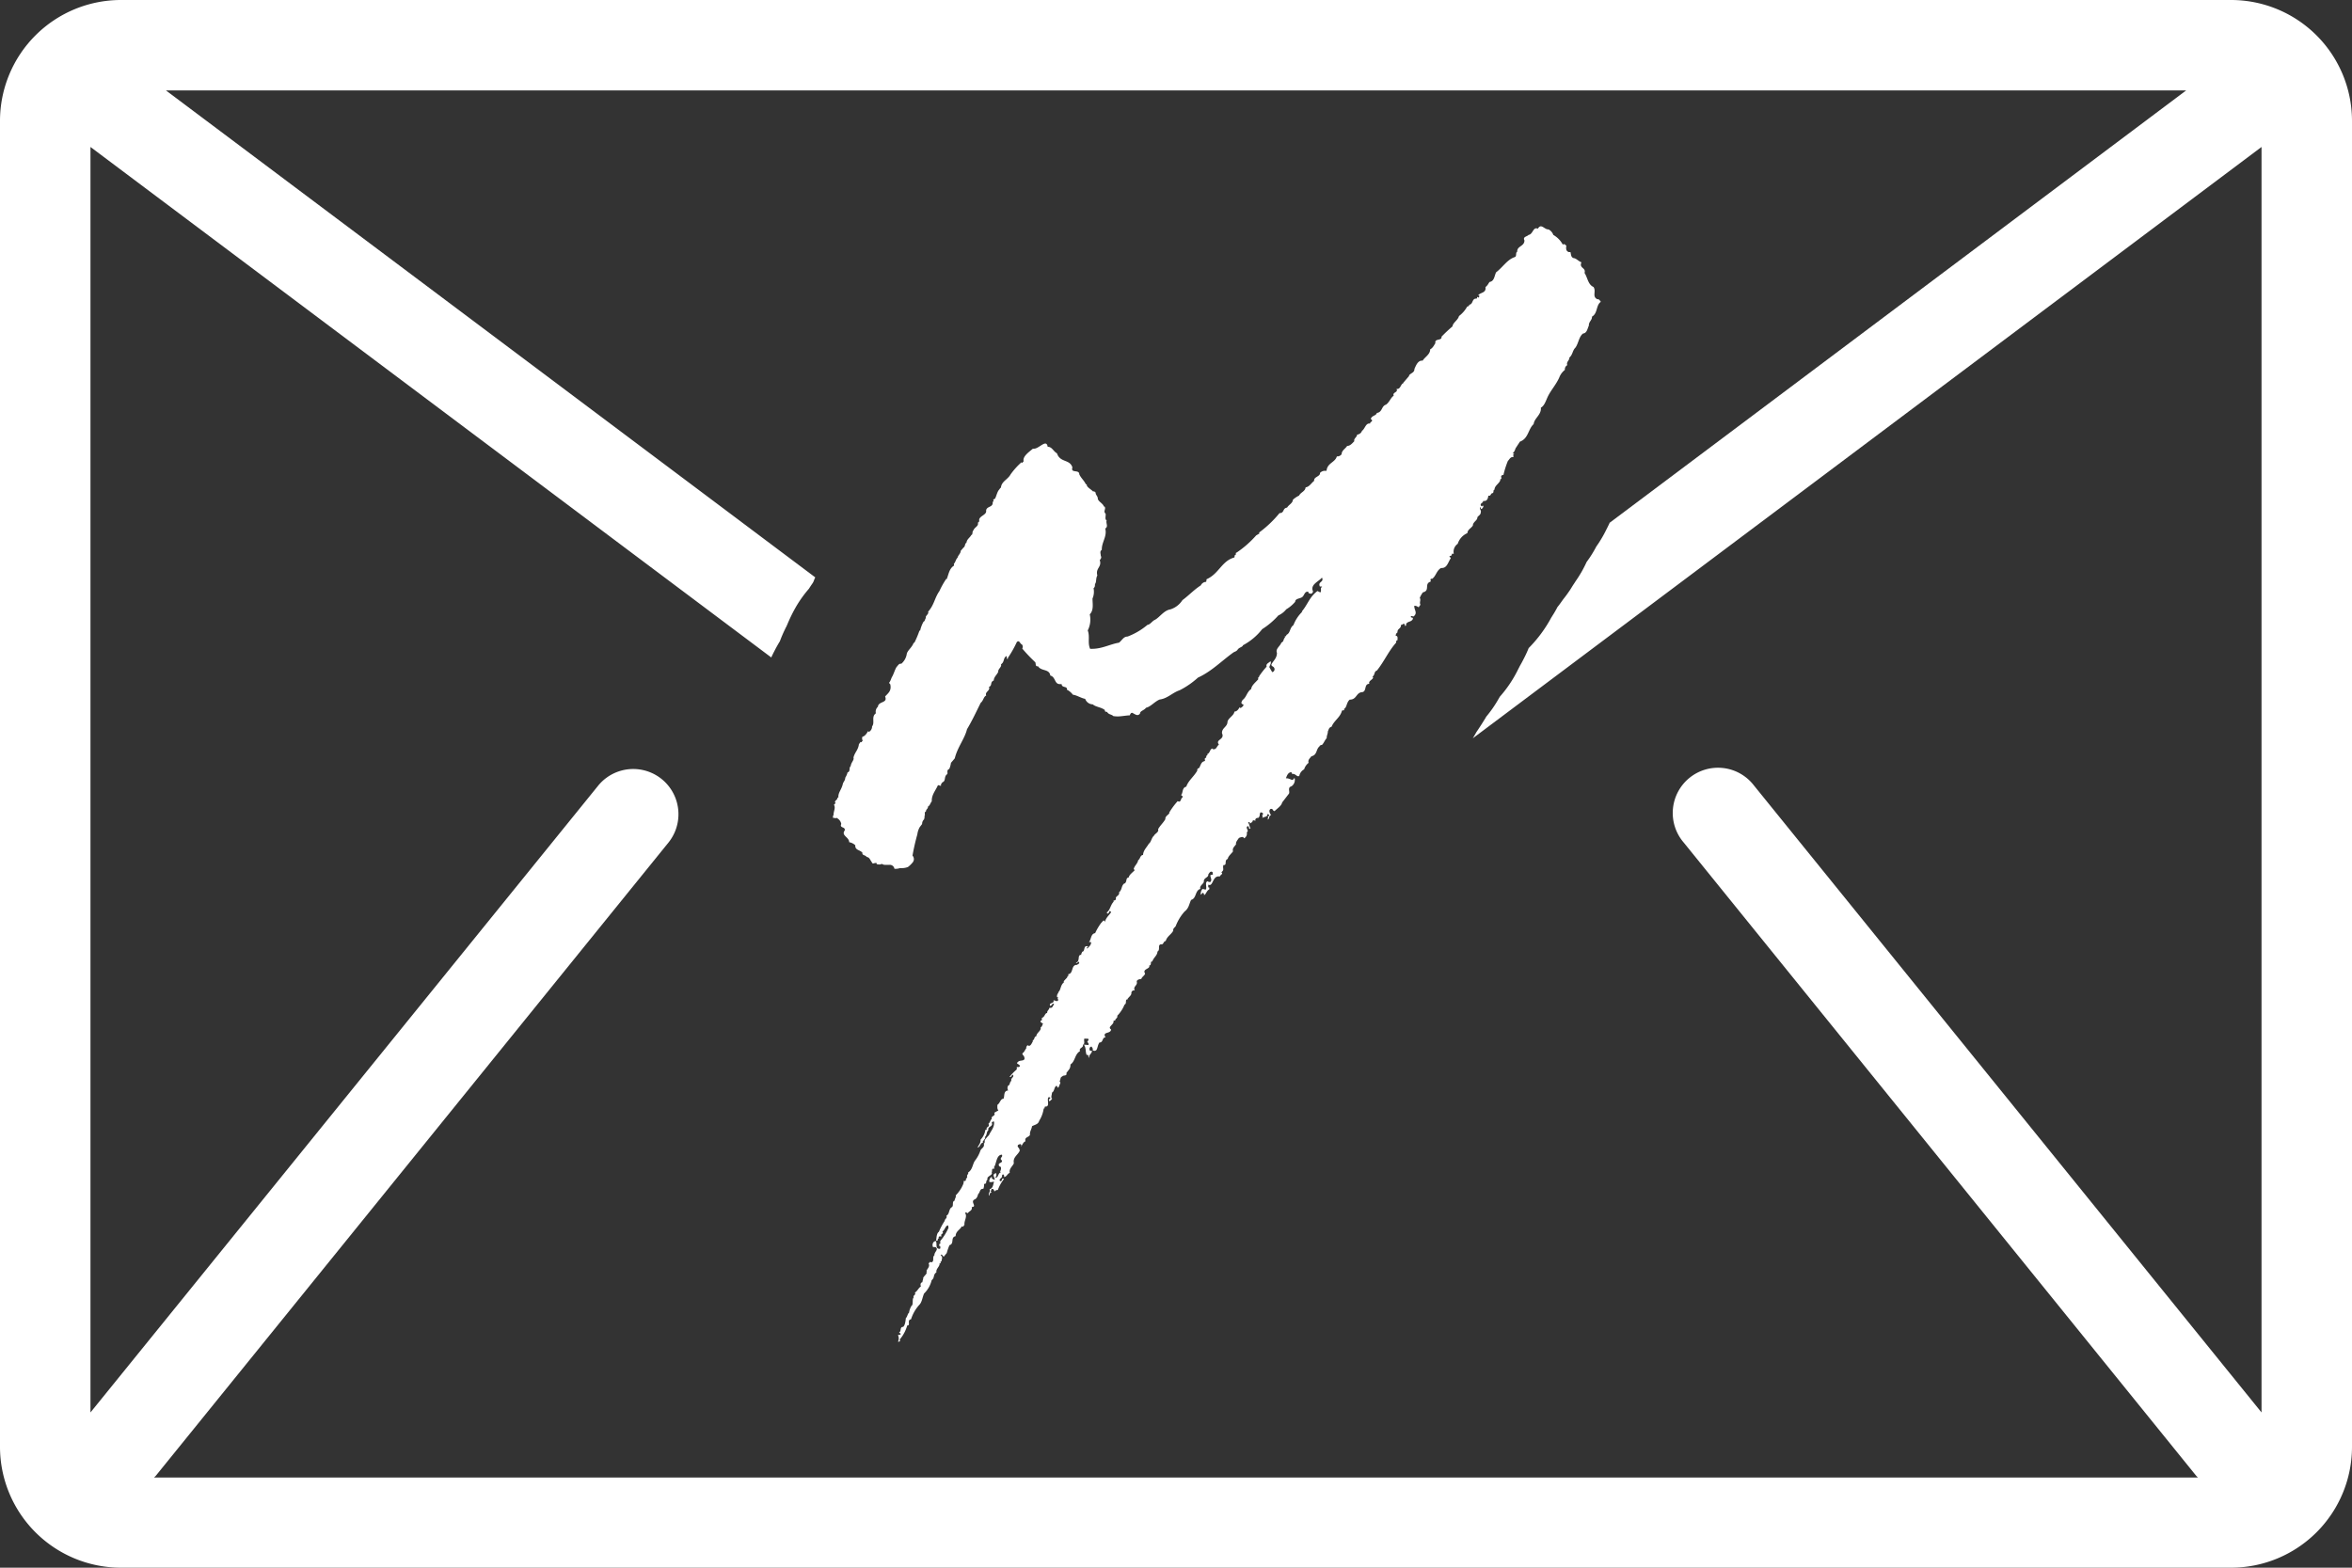
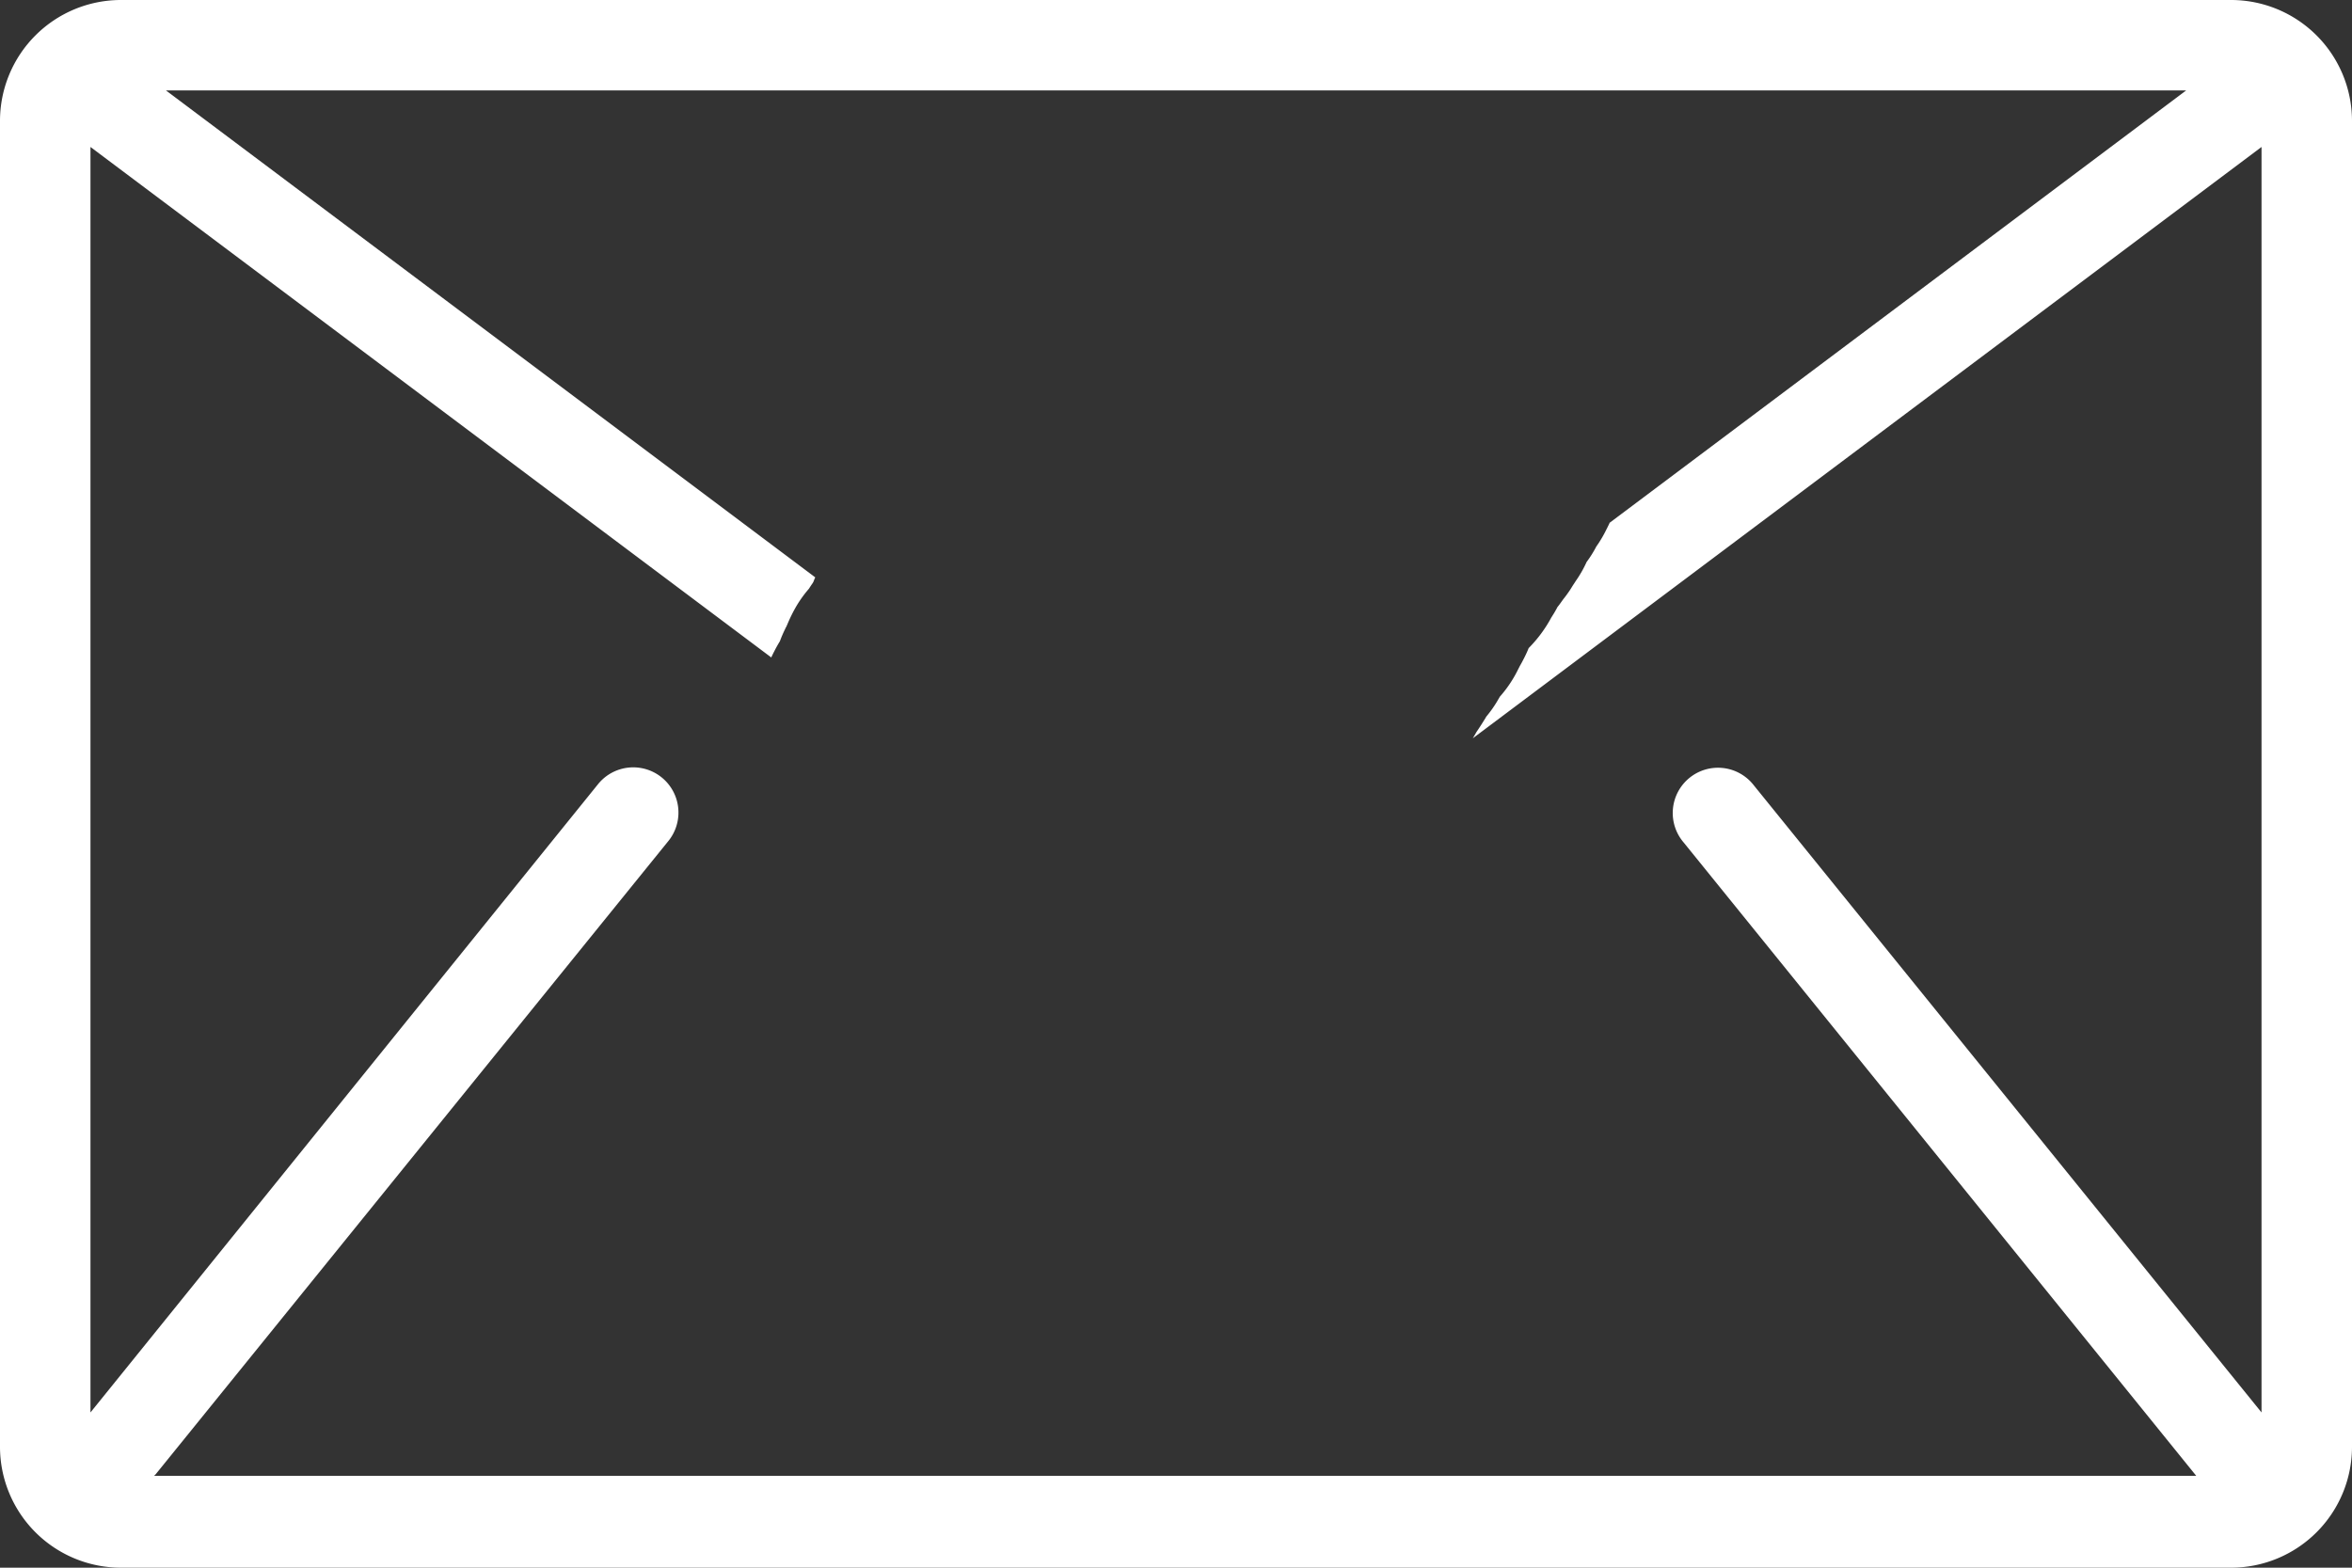
<svg xmlns="http://www.w3.org/2000/svg" viewBox="0 0 384 256">
  <rect x="0" y="0" width="384" height="256" fill="#333333" stroke="none" />
  <defs>
    <style>.cls-1{fill:#fff;}</style>
  </defs>
  <g id="Calque_2" data-name="Calque 2">
    <g id="Calque_1-2" data-name="Calque 1">
-       <path class="cls-1" d="M261.38,49.27h0c-.1,0-.21-.41-.5-.41h-.1c-.9-.45-.12-1.29-.62-2-.9-.39-.95-1.51-1.46-2.29.28-.9-.95-.73-.5-1.74-.4-.11-.9-.67-1.24-.67-.5-.12-.45-.62-.56-1h-.28c-.5-.17-.45-.67-.39-1.06-.16-.08-.26-.24-.38-.24s-.11,0-.18.12a4,4,0,0,0-1.57-1.62,1.57,1.57,0,0,0-.79-.9h-.05c-.44,0-.82-.5-1.19-.5-.16,0-.33.1-.49.39a.6.6,0,0,0-.27-.07c-.53,0-.61,1-1.25,1.08-.22.28-1,.28-.67.9,0,1-1.24.89-1.18,1.85-.34.16,0,.78-.45.89-1.18.4-1.9,1.63-3,2.47-.28.56-.28,1.46-1.06,1.57-.23.28-.29.56-.68.84.17,1-.84.84-1.18,1.35l.17.05c.06.11-.05.23-.11.34l-.11-.11-.08,0c-.1,0,0,.2-.15.25H241c-.71,0-.46.9-1.11,1a.35.35,0,0,1-.29.29h-.05a4.92,4.92,0,0,1-1.35,1.56c-.16.68-1,1.07-1.06,1.69a24.33,24.33,0,0,0-1.79,1.68c.11.73-1.18.22-1,1.06-.17.23-.4.79-.85,1,0,.84-.84,1.23-1.23,1.85h-.12c-.7,0-1,.88-1.22,1.35,0,.62-.51.62-.9,1.07l.05.06-1,1.17.06.06c-.42,0-.45.91-1,.91H228c.34.61-.73.5-.45,1.12-.45.22-.73,1.12-1.29,1.46-.73.22-.56,1.23-1.46,1.34-.16.51-.84.39-1,1l.17.11c.17.39-.28.28-.28.62l-.15,0c-.59,0-.73.94-1.19,1.2l0,.05a.93.93,0,0,1-.78.56c0,.4-.62.68-.45,1.07-.34.34-.67.78-1.18.78-.22.4-.9.73-.9,1.35a.88.88,0,0,1-.61.36l-.17,0c-.28,1-1.57,1.06-1.68,2.35h-.2a1.1,1.1,0,0,0-.87.35c.06.61-1.06.61-.95,1.29-.45.33-.79,1-1.4,1.06-.06.67-.79.79-1.07,1.35a4.33,4.33,0,0,0-1,.67c-.06.62-.67.79-.95,1.29-.79.11-.4.9-1.24.9a18.32,18.32,0,0,1-3.36,3.19l.11.12-.56.33a16.67,16.67,0,0,1-3.2,2.81h0c-.24,0,0,.4-.24.4h-.05l-.06.39c-2.07.56-2.52,2.64-4.49,3.53-.15,0,0,.47-.21.47l-.07,0a1,1,0,0,0-.72.56c-1.07.68-2,1.68-3,2.41a3.62,3.62,0,0,1-2,1.52c-1.07.17-1.8,1.4-2.58,1.74-.4.22-.68.72-1.13.78a11.16,11.16,0,0,1-3.25,1.91c-.67,0-.89.61-1.4,1-1.37.21-2.73,1-4.38,1h-.33c-.45-1,0-2-.39-3a3.89,3.89,0,0,0,.33-2.63c.68-.68.45-1.69.45-2.58a2.82,2.82,0,0,0,.17-1.69c.23-.16.23-.39.23-.67.28-.33.11-.95.39-1.4-.34-1.23.78-1.35.39-2.52.17-.17.34-.45.17-.68h0c0-.39-.22-.72.17-1-.05-1.23.9-2.18.56-3.47.56-.34.06-.84.23-1.35-.34-.11-.11-.73-.17-1.06-.45-.45.11-.73-.17-1.18h-.11c-.17-.56-1-.84-1-1.35,0-.33-.39-.61-.34-.89a.4.4,0,0,0-.44-.23c-.28-.33-1.18-.78-1-1.17h-.17c-.28-.62-.79-1-1.07-1.63,0-.84-1.46-.11-1.12-1.12-.45-1.4-2-.73-2.52-2.3-.62-.34-.79-1.07-1.52-1.07-.06-.39-.2-.53-.39-.53-.47,0-1.25.84-1.84.84a.57.57,0,0,1-.18,0c-.67.56-1.74,1.29-1.51,2.08-.1,0-.16.23-.29.23h0c-.05,0-.05,0-.05-.11a12.08,12.08,0,0,0-1.8,2c-.45.84-1.46,1.12-1.57,2.13,0,.12-.22.06-.17.23-.44.39-.5,1-.78,1.57-.06.11-.39.11-.28.33s-.08.19-.13.19a.05.05,0,0,1,0,0c.17,1-1,.68-1.06,1.46.11.62-.79.79-1.07,1.29-.17.22.11.51-.28.67.17.62-.56.73-.73,1.29-.22.06-.06.73-.34.73-.22.45-.72.67-.78,1.24-.34.22-.17.72-.56.84l.05,0-.44.51c0,.45-.45.73-.51,1.12-.28.22-.34.78-.62,1,.06.11,0,.22.06.28-.84.5-.9,1.51-1.23,2.24l-.06-.06a13.68,13.68,0,0,0-1.12,2c-.79,1.12-.84,2.25-1.85,3.37.22.33-.56.73-.34,1-.17.17-.17.56-.39.61a5.16,5.16,0,0,0-.56,1.46h-.11a15.72,15.72,0,0,1-.84,2h-.12c-.22.73-1.06,1.29-1.12,1.85a2.63,2.63,0,0,1-.89,1.57.34.34,0,0,0-.16,0c-.24,0-.4.31-.63.55-.28.5-.39.95-.67,1.51-.17.22-.28.78-.51,1,0,.11.06.22.17.28.23,1.06-.28,1.4-.84,2,.45,1.12-1,.73-1.18,1.63l.06,0a1.09,1.09,0,0,0-.39,1.12c-.79.57-.12,1.52-.62,2.14a1,1,0,0,1-.5.89l-.17-.11c-.17.34-.51.84-.9.9a.7.7,0,0,0,.06.67h0c-.14,0-.15.23-.25.23s-.06,0-.11-.06l-.28.39c-.11.95-.67,1.29-.89,2.19.16.39-.4.78-.45,1.4-.34.22,0,.9-.51,1A3,3,0,0,1,138,127c0,.45-.34.73-.39,1-.23,1-.79,1.4-.73,2.24h-.17c.17.34-.67.56-.28.9l-.28.28c.34.5-.11,1.12-.06,1.74H136v.45a.16.16,0,0,1,.13-.06c.08,0,.17.06.27.06a.27.27,0,0,0,.16-.06,1.37,1.37,0,0,1,.79,1c-.34.73.73.4.56,1.07-.62.84.73,1.06.73,1.91a1.93,1.93,0,0,1,1,.5c-.06.84.78.73,1.17,1.23-.11.45.51.34.68.68.5.05.56.5.84.84.05.17.14.22.23.22s.27-.08.41-.08a.27.27,0,0,1,.2.08.21.21,0,0,0-.06.11,1.8,1.8,0,0,0,.44.06.58.58,0,0,0,.4-.11,1.06,1.06,0,0,0,.62.17l.63,0a.76.76,0,0,1,.83.64,2.27,2.27,0,0,0,.9-.11l.32,0a2.56,2.56,0,0,0,1-.19,4.49,4.49,0,0,0,.79-.78.84.84,0,0,0-.06-1.07,35,35,0,0,1,.79-3.47,3.21,3.21,0,0,1,.39-1.18l.39-.51a1,1,0,0,1,.34-.78v-.17c.16-.1-.08-.45.17-.45H151c0-.22-.05-.45.06-.61h.11c0-.45.34-.4.34-.85.34-.16.39-.61.62-.84-.06-1.06.61-1.74,1-2.63h.1c.14,0,.16.08.27.08l.08,0c.11,0,.11-.11,0-.16l.28-.4c.61-.22.22-.89.73-1.29.28-.16-.17-.67.39-.89a3.64,3.64,0,0,0,.28-1l.62-.73c.45-1.85,1.62-3.19,2-4.76.84-1.4,1.51-2.86,2.24-4.32.45-.34.45-1,.9-1.18-.29-.61.72-.78.44-1.4.62-.28.12-.78.79-1.06,0-.56.5-.9.73-1.41-.06-.5.61-.78.45-1.23.61-.39.33-1.06.89-1.34.16.1-.07.45.17.45h.06v-.16a17.69,17.69,0,0,0,1.46-2.58.38.38,0,0,1,.24-.13c.24,0,.33.43.6.52a.61.61,0,0,1,.05.67,26.8,26.8,0,0,0,2.13,2.24c.1.2,0,.65.31.65l.14,0c.51.84,1.85.39,2,1.52.86.2.67,1.39,1.52,1.39a1.1,1.1,0,0,0,.33,0c0,.67,1,.28.84.9a2.92,2.92,0,0,1,1,.84c.61.06,1.34.56,2,.67a1.35,1.35,0,0,0,1.24.9c.5.45,1.4.45,2,.95-.11.23.17.28.34.28.22.45.78.4,1,.68a4.44,4.44,0,0,0,.71.06c.64,0,1.23-.14,2-.18.1-.31.23-.41.36-.41s.58.37.89.37a.52.52,0,0,0,.43-.29c0-.4.73-.51.95-.9.79-.17,1.4-1,2.24-1.35,1.29-.16,2.08-1.12,3.26-1.51a13.66,13.66,0,0,0,3-2.07c2.19-1,3.76-2.64,5.77-4.1.28-.17.51-.17.73-.5s.79-.39.84-.68a9.79,9.79,0,0,0,3.14-2.63,12.41,12.41,0,0,0,2.64-2.24,3.49,3.49,0,0,0,1.29-1,5.87,5.87,0,0,0,1.46-1.23c0-.56.84-.5,1.17-.79s.37-.86.85-.86l.16,0c-.16.28.23.28.34.34a.42.42,0,0,0,.39-.39c-.5-1.12.9-1.57,1.46-2.25.39.79-.73.62-.34,1.46h.34v.11c-.34,0,0,.68-.28.85l-.45-.23c-1.34,1-1.57,2.19-2.58,3.37l.11,0a6,6,0,0,0-1.45,2.19c-.68.5-.45,1.29-1.18,1.62.11.34-.45.12-.17.4-.34.22-.17.67-.62.84-.22.62-1,1-.73,1.68,0,.84-.5,1.18-.89,1.85-.06.39.28.28.45.62s-.12.67-.34.67l-.45-.78c0-.34.39-.62.17-1-.22.28-.79.39-.62.89a13.29,13.29,0,0,0-1.23,1.57c.06.17-.34.23-.11.45-.4.51-1.12,1-1.18,1.63-.73.5-.73,1.29-1.4,1.79-.17.28-.39.62.11.73.11.28-.28.45-.45.62-.11-.06,0-.11-.11-.17-.22.22-.34.67-.9.73-.05.62-.95,1-1.12,1.62,0,.9-.95,1-.9,1.91.51,1.07-1.17,1-.5,1.85-.35.25-.39.76-.82.76l-.19,0v-.11c-.5,0-.39.73-.9.9.17.33-.39.22-.11.5-.11.06-.17.17-.22.17-.23.17.16.39-.17.5-.51.12-.56.68-.84,1.12a.31.31,0,0,0-.28.4c-.56,1-1.46,1.62-1.8,2.63-.73.17-.5,1-.84,1.35.06.17.34.17.23.39-.28.14-.25.7-.55.7a.45.45,0,0,1-.24-.08,11.65,11.65,0,0,0-1.4,1.9l.05.06c-.22.34-.72.5-.67,1-.45.73-.84,1-1.18,1.63.17.5-.56.73-.67,1.06-.39.28-.5,1.13-.84,1.29-.34.62-.9,1.07-.95,1.85-.51.06-.45.68-.79.85-.11.61-.61.89-.73,1.45,0,.06.12.12.17.17-.33.39-.9.73-1,1.23-.56,0-.17.85-.78,1-.45.45-.28,1-.79,1.4.17.56-.67.62-.5,1.07,0,.13-.16.26-.28.26a.21.21,0,0,1-.11,0v.22c-.51.51-.57,1.41-1.13,1.74.1,0,0,.18.16.18h.07a.64.64,0,0,0,.22-.39.29.29,0,0,1,.28.17c-.33.5-.89.95-1,1.57l-.16-.23c-.23.06-.34.34-.45.39a8.87,8.87,0,0,0-1,1.69c-.73.11-.62,1-1,1.45h.19c.07,0,.12,0,.15.07,0,.45-.34.67-.62,1l-.11-.11a.63.63,0,0,0,.23-.28h-.26c-.48,0-.23.91-.71.91h0c0,.17-.28.45-.06.56h.34V156a1.36,1.36,0,0,0-.43-.08c-.7,0-.09,1-.86,1.31a.19.19,0,0,0,.12.05c.13,0,.18-.22.28-.22s.06,0,.1.06c.17.28-.22.28-.28.44h-.06c-1,0-.52,1.41-1.4,1.52,0,0-.05.17.06.22l-.28.17.11.06-.67.73.11.11c-.67.5-.5,1.29-1,1.68l.06.06a.84.84,0,0,0-.23.73h.08c.24,0-.16.29.15.4-.08.18-.18.24-.29.24s-.34-.13-.5-.13h0a.23.23,0,0,0,0,.17c0,.34-.84.22-.56.73h0c.23,0,.32-.35.47-.35s.1,0,.16.12c-.18.14-.21.56-.55.56a.8.8,0,0,1-.23,0c0,.33-.39.45-.34.84-.39,0-.39.67-.84.78-.1.11.09.46-.16.46h-.06c-.11.34.22.34.39.51-.17.17-.11.5-.39.56V168c-.11.45-.67.68-.73,1.24-.39,0-.23.61-.56.61v.23c-.13.17-.3.7-.61.7a.45.45,0,0,1-.29-.14c.06.17-.33.34-.11.45-.22.28-.45.84-.62.84-.22.28.17.39.23.67.28.79-.73.45-1,.79-.51.39.33.33.28.73-.07.09-.13.12-.18.12l-.17,0H166c0,.17.06.33-.06.45a7.69,7.69,0,0,0-1.12,1.17.23.23,0,0,0,.11,0c.26,0,.25-.36.42-.36h0c.34.39-.39.5-.22,1-.23.11-.28.56-.34.67-.33.06-.39.68-.17.9-.84.06-.56.9-.78,1.35-.51,0-.56.73-1,1,0,.34-.06.67.17.9l-.68.39c.29.62-.61.45-.39,1-.28.17-.28.62-.56.78.28.68-.45.4-.28,1l-.22,0a2.92,2.92,0,0,1-.79,1.62c.06.51-.28.84-.5,1.29.5-.11.39-.73.95-.84l-.11-.11.45-.62-.12-.11c.45-.39.23-.84.62-1.18-.22-.61.9-.56.51-1.23h0c.1,0,.19-.18.29-.18s.08,0,.12.12c.06.9-.56,1.46-.84,2.13a4.66,4.66,0,0,0-.67.79c-.06.22.06.45-.17.56.17.67-.39.73-.56,1.18a5.47,5.47,0,0,1-.84,1.57c-.45.56-.39,1.51-1.18,2,.17.11-.16.39-.16.56.16.28-.29.45-.17.67a.26.26,0,0,1-.23.15l-.17,0c.12.33-.22.84-.28,1a6,6,0,0,1-1,1.35c.12.28-.22.62-.16.84-.51.17-.12.79-.45,1.07-.56.28-.34,1.12-.9,1.4.17.45-.28.5-.28.84a10.6,10.6,0,0,0-.95,1.79c-.4.23-.4,1.13-.45,1.46h.08c.37,0,0-.4.42-.4l-.11-.17a.24.24,0,0,1,.23-.14c.08,0,.16,0,.22,0s.06-.17-.06-.17c.06-.28.51-.28.23-.62.45-.28.5-1,.95-1l.06.39a8.89,8.89,0,0,1-1.29,2.08c-.16.16.08.56-.17.56h-.06v.33h.11s.06,0,.06.07.06.28-.05.39h-.07c-.8,0-.28-1-.66-1.3l-.28.17a.76.76,0,0,0-.12.84h.4c.61.4-.23.79-.17,1.35-.39.28,0,.84-.39,1.12H152a.11.11,0,0,1-.12-.07l-.28.28c.28.45-.17.85-.34,1.18h.05l-.05.28c.17.23-.51.62-.56,1h.05a2.61,2.61,0,0,0-.16.61c-.34.06-.34.45-.23.68-.39.22-.62.84-1,1,.28.4-.39.45-.17.79-.34.28,0,1.18-.39,1.4a3.16,3.16,0,0,0-.39,1.12c-.23.11-.29.73-.51.84-.06.45-.11,1.18-.45,1.46-.61,0-.22.73-.67.9l.28.22c-.06.28-.28.11-.45.23a1.17,1.17,0,0,1,0,1.06l.16,0a.13.13,0,0,0,.12-.07c.11-.06.06-.17,0-.28a6,6,0,0,0,1.23-2.3h.05c.53,0-.14-.9.57-1a6.3,6.3,0,0,1,1.35-2.36c.45-.45.5-1.23.78-1.85a4.54,4.54,0,0,0,1.24-2.18c.56-.45.16-.85.78-1.29-.11-.51.39-.79.51-1.29-.12-.28.39-.06.11-.34l.22-.22c0-.28.28-.68-.17-.9l.17-.17.34.39.5-.61a8.86,8.86,0,0,1,.45-1.29c.84-.23.11-1.29,1-1.46,0-.84.79-1.07,1-1.63a.26.26,0,0,0,.16.08c.13,0,.16-.22.29-.3-.11-.62.5-1.35.11-1.91,0-.09.09-.12.14-.12s.23.12.31.12c.11-.33.78-.39.62-1,.95-.06-.28-.84.44-1.23.45-.17.51-.62.62-.9.32-.27.23-.85.77-.85h.07a1.81,1.81,0,0,0,.11-.79c.57-.05.17-.39.57-.73-.23-.56.95-.67.67-1.17.14-.15-.05-.6.27-.6l.18,0c0-.11-.06-.16-.06-.28.39-.39.34-2,1.29-2,.17.44-.28.39-.17.78.51.45-.17.51-.33.73-.06.39.11.39.33.5a1,1,0,0,1-.17.79h.11s.06,0,.06.07c-.45.1-.41.87-.8.87l-.15,0,.06-.06c.22-.17.16-.5.11-.67-.9.22,0,.89-.28,1.12-.12-.17-.62-.17-.34-.45h-.22a1,1,0,0,0-.28.73.56.56,0,0,0,.29.07c.17,0,.3-.07.49-.07-.17.56-.17,1.07-.73,1.23.23.51-.39.68,0,1.07v-.34c0-.11.33-.11.28-.33-.28-.06.16-.28,0-.45l.16,0c.25,0,.3.23.35.42.14-.1.25-.24.45-.24l.11,0a6.56,6.56,0,0,1,1-1.8.33.33,0,0,0-.18-.08c-.18,0-.09.43-.36.43h-.08c-.28-.28.17-.45.34-.73-.12-.11,0-.28.11-.39a.32.32,0,0,1,.17.44c.45,0,.56-.56.95-.67-.17-.67.5-1.12.67-1.57-.22-1.06.79-1.4,1-2.18h-.11c.11-.34-.5-.45-.17-.85.08,0,.2-.1.31-.1a.17.17,0,0,1,.14.1c.17.12-.06.17,0,.28.22-.22.34-.72.73-.84-.22-.73.56-.61.73-1.06-.06-.56.28-.9.33-1.4.51-.28,1-.28,1.18-.9a5,5,0,0,0,.73-2l.09,0c.1,0,0-.22.14-.31h.1c.74,0,.13-1.2.46-1.52l.18,0s.1,0,.1.14-.12.17-.23.17l.06.33c.17,0,.45-.33.5-.45h-.11c-.11-.39.06-.61.06-.95.45-.22.33-1,.78-1.12l.17.34.22-.23c0-.33.4-.56.06-.84.22-.22.06-.67.45-.78.11-.28.84,0,.67-.56.39-.57.67-.68.67-1.41.79-.5.68-1.68,1.57-2.18-.28-.51.62-.56.45-1,.45-.28.06-.73.28-1.07a.3.3,0,0,0,.19.05h.25c.15,0,.26,0,.18.3-.45.22.22.39,0,.73l-.73-.06c.39.51.23,1.18.45,1.68a.45.45,0,0,1,.17,0c.23,0,0,.44.24.44h0c-.11-.45.5-.68.45-1.13h-.21a.17.17,0,0,1-.13-.05c-.11-.17-.06-.62.28-.62.11.17.28.34.17.56a.42.42,0,0,0,.31.13.43.43,0,0,0,.31-.13c.22-.33.22-.84.5-1.23.67,0,.39-.84,1-.84-.61-1,.85-.51.9-1.29-.67-.45.56-.79.39-1.4a.79.79,0,0,1,.2-.07s.06,0,.08.07c-.05-.4.45-.4.34-.84a5.57,5.57,0,0,0,1.18-1.8c.5-.28-.06-.9.61-.9l-.11-.05c.28-.39.68-.62.62-1a.45.45,0,0,1,.47-.4h.09c-.34-.61.45-.78.34-1.34-.12-.34.39-.51.73-.51.05-.33.61-.62.61-.9-.5-.78.9-.72.67-1.29.49-.1.1-.67.46-.67h.05c.22-.67.84-1,.84-1.62.51-.28,0-1,.51-1.18l.17,0c.35,0,.27-.49.67-.54.22-.78.84-1,1.23-1.68-.06-.39.22-.5.39-.73a7.77,7.77,0,0,1,1.46-2.41c.73-.56.73-1.23,1.07-1.9.89-.23.61-1.52,1.51-1.8-.22-.56.67-.84.56-1.29.06-.56.79-.56.73-1.06.13-.18.26-.46.48-.46a.38.38,0,0,1,.19.06c.11.12,0,.28.11.4l-.44.11c0,.45.33.73,0,1.12h-.07l-.17,0c-.06,0-.1,0-.1-.12-.67,0-.17,1-.39,1.34l-.12,0c-.16,0-.26-.08-.37-.08h-.07a1.25,1.25,0,0,0-.28.95l.33-.34c.11.06.28.23.17.34h.17c.28-.34.33-.67.73-.9v-.28h-.05c-.23,0-.08-.38-.13-.48a.53.53,0,0,0,.23.06c.55,0,.55-1.41,1.46-1.41l.23,0c0-.23.61-.39.22-.67.56-.45.17-.56.34-1.18h.1c.51,0,0-.81.62-1,0-.39.62-.9.85-1.23-.17-.57.33-.85.5-1.18-.11-.34.34-.79.45-1a1.59,1.59,0,0,1,.55-.17.28.28,0,0,1,.29.22.86.86,0,0,0,.45-1c.5-.22-.34-.73.17-1,.28.11.11.34.28.45l.17-.11c-.23-.28-.12-.56-.4-.9a.34.34,0,0,1,.23-.11c.11.06,0,.17,0,.22s.56-.16.51-.44a.66.66,0,0,1,.22-.06c.06,0,.11,0,.17.11l.06,0a.37.37,0,0,1,.31-.49.27.27,0,0,1,.14,0c.39-.28.16-.62.39-.9a.27.27,0,0,1,.12,0c.16,0,.28.16.33.25-.34.23,0,.34-.17.68.28-.28.9-.12.84-.68l.28.12c.06.28-.39.33-.11.5-.11.06-.11.17-.11.28.33-.06.11-.62.56-.73-.28-.28-.45-.84-.06-1l.11,0c.26,0,.21.36.51.36.39-.4,1.12-.85,1.23-1.41l1.12-1.45c.17-.34-.28-1,.39-1.18a1.25,1.25,0,0,0,.51-1.4c-.13.25-.26.34-.4.34s-.5-.25-.83-.25a.5.5,0,0,0-.17,0c.17-.51.39-1,.89-1l.12.28a.39.39,0,0,1,.18,0c.32,0,.56.38.82.38a.29.29,0,0,0,.17-.06,1.56,1.56,0,0,1,.79-1.07,2.13,2.13,0,0,1,.73-1.06c-.17-.51.28-.79.45-1.07,1-.22.73-1.17,1.34-1.62l0-.06a.51.51,0,0,1,.39-.17c.33-.33.45-.78.78-1.12-.05-.33.23-.84.17-1.06.17-.34.17-.68.62-.79.39-1,1.4-1.51,1.68-2.58.06-.22.51.06.34-.33.5-.23.39-1.07.95-1.52,1.18,0,1-1.18,2.07-1.23.73-.17.23-1.35,1.13-1.35-.23-.5.61-.67.61-1.06l-.11-.11c.45-.28.23-.85.73-1,1.18-1.46,1.91-3.2,3.14-4.55,0-.1,0-.39.17-.39h.05c0-.28.12-.73-.28-.73a.6.6,0,0,1,.28-.56c-.05-.67.62-.56.56-1.23l.08,0c.14,0,.25-.17.38-.17a.19.19,0,0,1,.16.09c.06.11,0,.17,0,.23h.16c.12-.06.06-.17.06-.28.28-.51.84-.28,1.12-.84,0-.4-.34-.06-.34-.4a.17.17,0,0,1,.13-.07c.1,0,.21.07.32.07.73-.61.06-1.06.12-1.74a.23.23,0,0,1,.14,0c.23,0,.51.22.64.27l-.06-.06.28-.39c-.22-.39.12-.73-.11-1.12a4.38,4.38,0,0,1,.51-.9c1.23-.28.17-1.4,1.23-1.74.17-.16-.17-.39.17-.5l.06.06c.67-.4.72-1.35,1.51-1.8h.14c.83,0,1-.94,1.43-1.58.06-.22-.39-.17-.11-.39h.06a.26.26,0,0,0,.22-.35l.33,0A1.58,1.58,0,0,1,238,88.8a2.8,2.8,0,0,1,1.57-1.74c.06-.62.56-.73.9-1.24,0-.61.78-.84.73-1.34.16-.28.56-.39.56-.84.11-.28-.23-.51-.12-.79l.07,0c.09,0,0,.25.11.25a.19.19,0,0,0,.11,0c.11-.17.39-.34.16-.56l-.16.17-.17-.17c-.12-.39.39-.39.39-.73l.18,0c.47,0,.61-.41.66-.86l.16,0c.27,0,.22-.37.51-.42s.06-.56.34-.56c0-.68.79-1,.95-1.57a.13.13,0,0,1,.11-.19l.06,0V78c-.11-.28.06-.44.34-.44a14.67,14.67,0,0,1,.73-2.3c.19-.15.38-.61.71-.61a.33.33,0,0,1,.18,0c.06-.23-.16-.45.17-.56-.11-.06-.22,0-.28-.06a1.59,1.59,0,0,0,.45-.79l.73-1.12c1.4-.5,1.34-2.07,2.24-2.86.11-1,1.29-1.51,1.18-2.69.62-.33.84-1.23,1.18-1.9.5-1,1.4-2,1.85-3.09a2.91,2.91,0,0,1,.89-1.18.79.79,0,0,1,.4-.78c-.23-.51.39-.79.33-1.23.56-.45.51-1.18,1-1.63.51-.73.56-1.79,1.24-2.3.67-.06.73-.9.95-1.29-.06-.62.56-.9.5-1.46C260.88,51.17,260.54,49.83,261.38,49.27Z" />
-       <path class="cls-1" d="M364.31,0H19.69A19.75,19.75,0,0,0,0,19.69V236.31A19.75,19.75,0,0,0,19.69,256H364.31A19.75,19.75,0,0,0,384,236.31V19.69A19.75,19.75,0,0,0,364.31,0Zm4.92,230.65L286.36,128.27a7.39,7.39,0,1,0-11.48,9.3L358.57,241a3.44,3.44,0,0,0,.27.27H25.16c.09-.1.19-.17.27-.27l83.69-103.39a7.38,7.38,0,1,0-11.47-9.3L14.77,230.65V24l111.15,83.36c.16-.34.31-.67.49-1,.28-.56.59-1.11.92-1.65a19.4,19.4,0,0,1,.89-2.06c0-.07.07-.15.11-.22s.13-.28.2-.43a25,25,0,0,1,1.24-2.58,19.15,19.15,0,0,1,2.3-3.28c.2-.32.4-.62.59-.89s.23-.52.35-.77l.09-.2-106-79.51H356.92L262.77,85.39a.21.21,0,0,0,0,.06c-.15.31-.3.62-.46.93a19.79,19.79,0,0,1-1.6,2.74,1.3,1.3,0,0,0-.1.15,18.42,18.42,0,0,1-1.57,2.5,19.33,19.33,0,0,1-1.79,3.13c-.12.19-.24.38-.37.57s-.37.6-.56.89c-.32.47-.63.91-.95,1.31s-.7,1-1.09,1.46a16.76,16.76,0,0,1-.86,1.48,1.64,1.64,0,0,1-.14.22,21.5,21.5,0,0,1-3.7,5c-.21.53-.45,1.05-.71,1.56s-.46.9-.72,1.34c-.11.21-.21.43-.33.64l-.07.15a19.88,19.88,0,0,1-2.88,4.25l-.21.36a19,19,0,0,1-2,2.89l-.15.26c-.37.6-.86,1.39-1.47,2.28-.18.33-.38.66-.58,1L369.23,24Z" />
+       <path class="cls-1" d="M364.31,0H19.69A19.75,19.75,0,0,0,0,19.69V236.31A19.75,19.75,0,0,0,19.69,256H364.31A19.75,19.75,0,0,0,384,236.31V19.69A19.75,19.75,0,0,0,364.31,0Zm4.92,230.65L286.36,128.27a7.39,7.39,0,1,0-11.48,9.3L358.57,241H25.16c.09-.1.19-.17.27-.27l83.69-103.39a7.38,7.38,0,1,0-11.47-9.3L14.77,230.65V24l111.15,83.36c.16-.34.31-.67.49-1,.28-.56.59-1.11.92-1.65a19.4,19.4,0,0,1,.89-2.06c0-.07.07-.15.11-.22s.13-.28.2-.43a25,25,0,0,1,1.24-2.58,19.15,19.15,0,0,1,2.3-3.28c.2-.32.4-.62.59-.89s.23-.52.35-.77l.09-.2-106-79.51H356.92L262.77,85.39a.21.21,0,0,0,0,.06c-.15.31-.3.62-.46.93a19.79,19.79,0,0,1-1.6,2.74,1.3,1.3,0,0,0-.1.15,18.42,18.42,0,0,1-1.57,2.5,19.33,19.33,0,0,1-1.79,3.13c-.12.19-.24.38-.37.57s-.37.6-.56.89c-.32.47-.63.91-.95,1.31s-.7,1-1.09,1.46a16.76,16.76,0,0,1-.86,1.48,1.64,1.64,0,0,1-.14.22,21.5,21.5,0,0,1-3.7,5c-.21.53-.45,1.05-.71,1.56s-.46.9-.72,1.34c-.11.21-.21.43-.33.64l-.07.15a19.88,19.88,0,0,1-2.88,4.25l-.21.36a19,19,0,0,1-2,2.89l-.15.26c-.37.6-.86,1.39-1.47,2.28-.18.33-.38.66-.58,1L369.23,24Z" />
    </g>
  </g>
</svg>